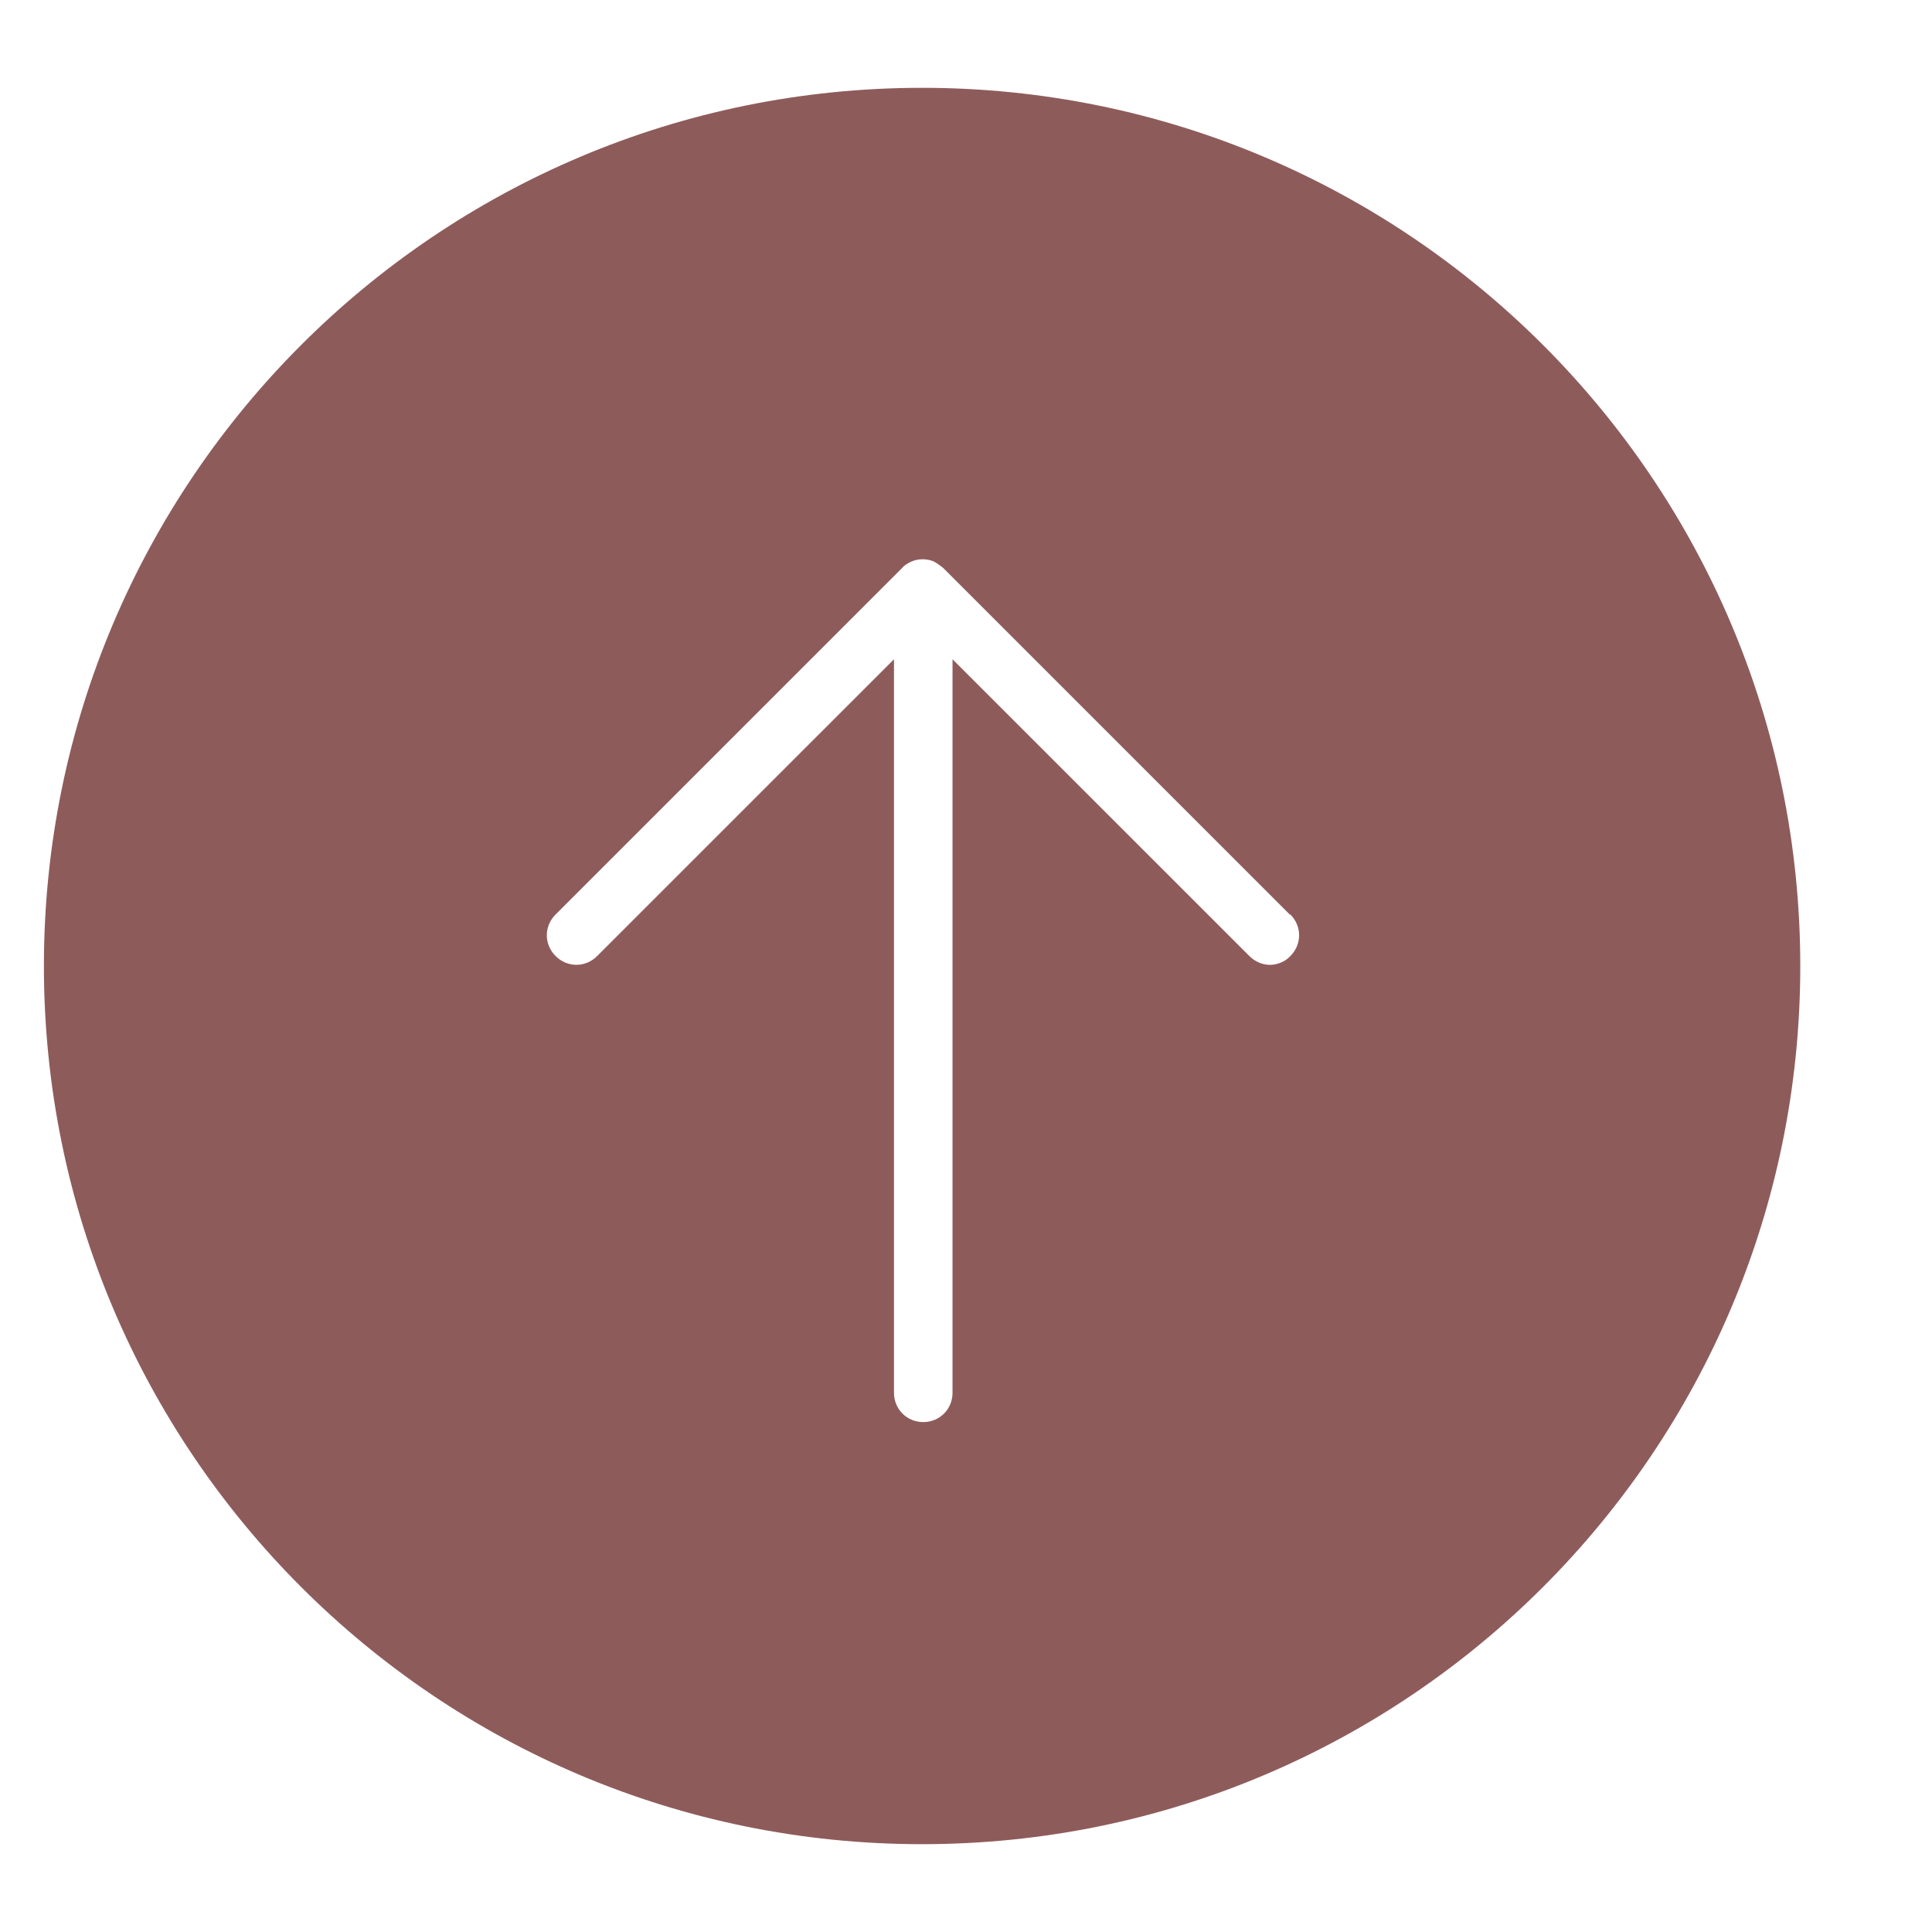
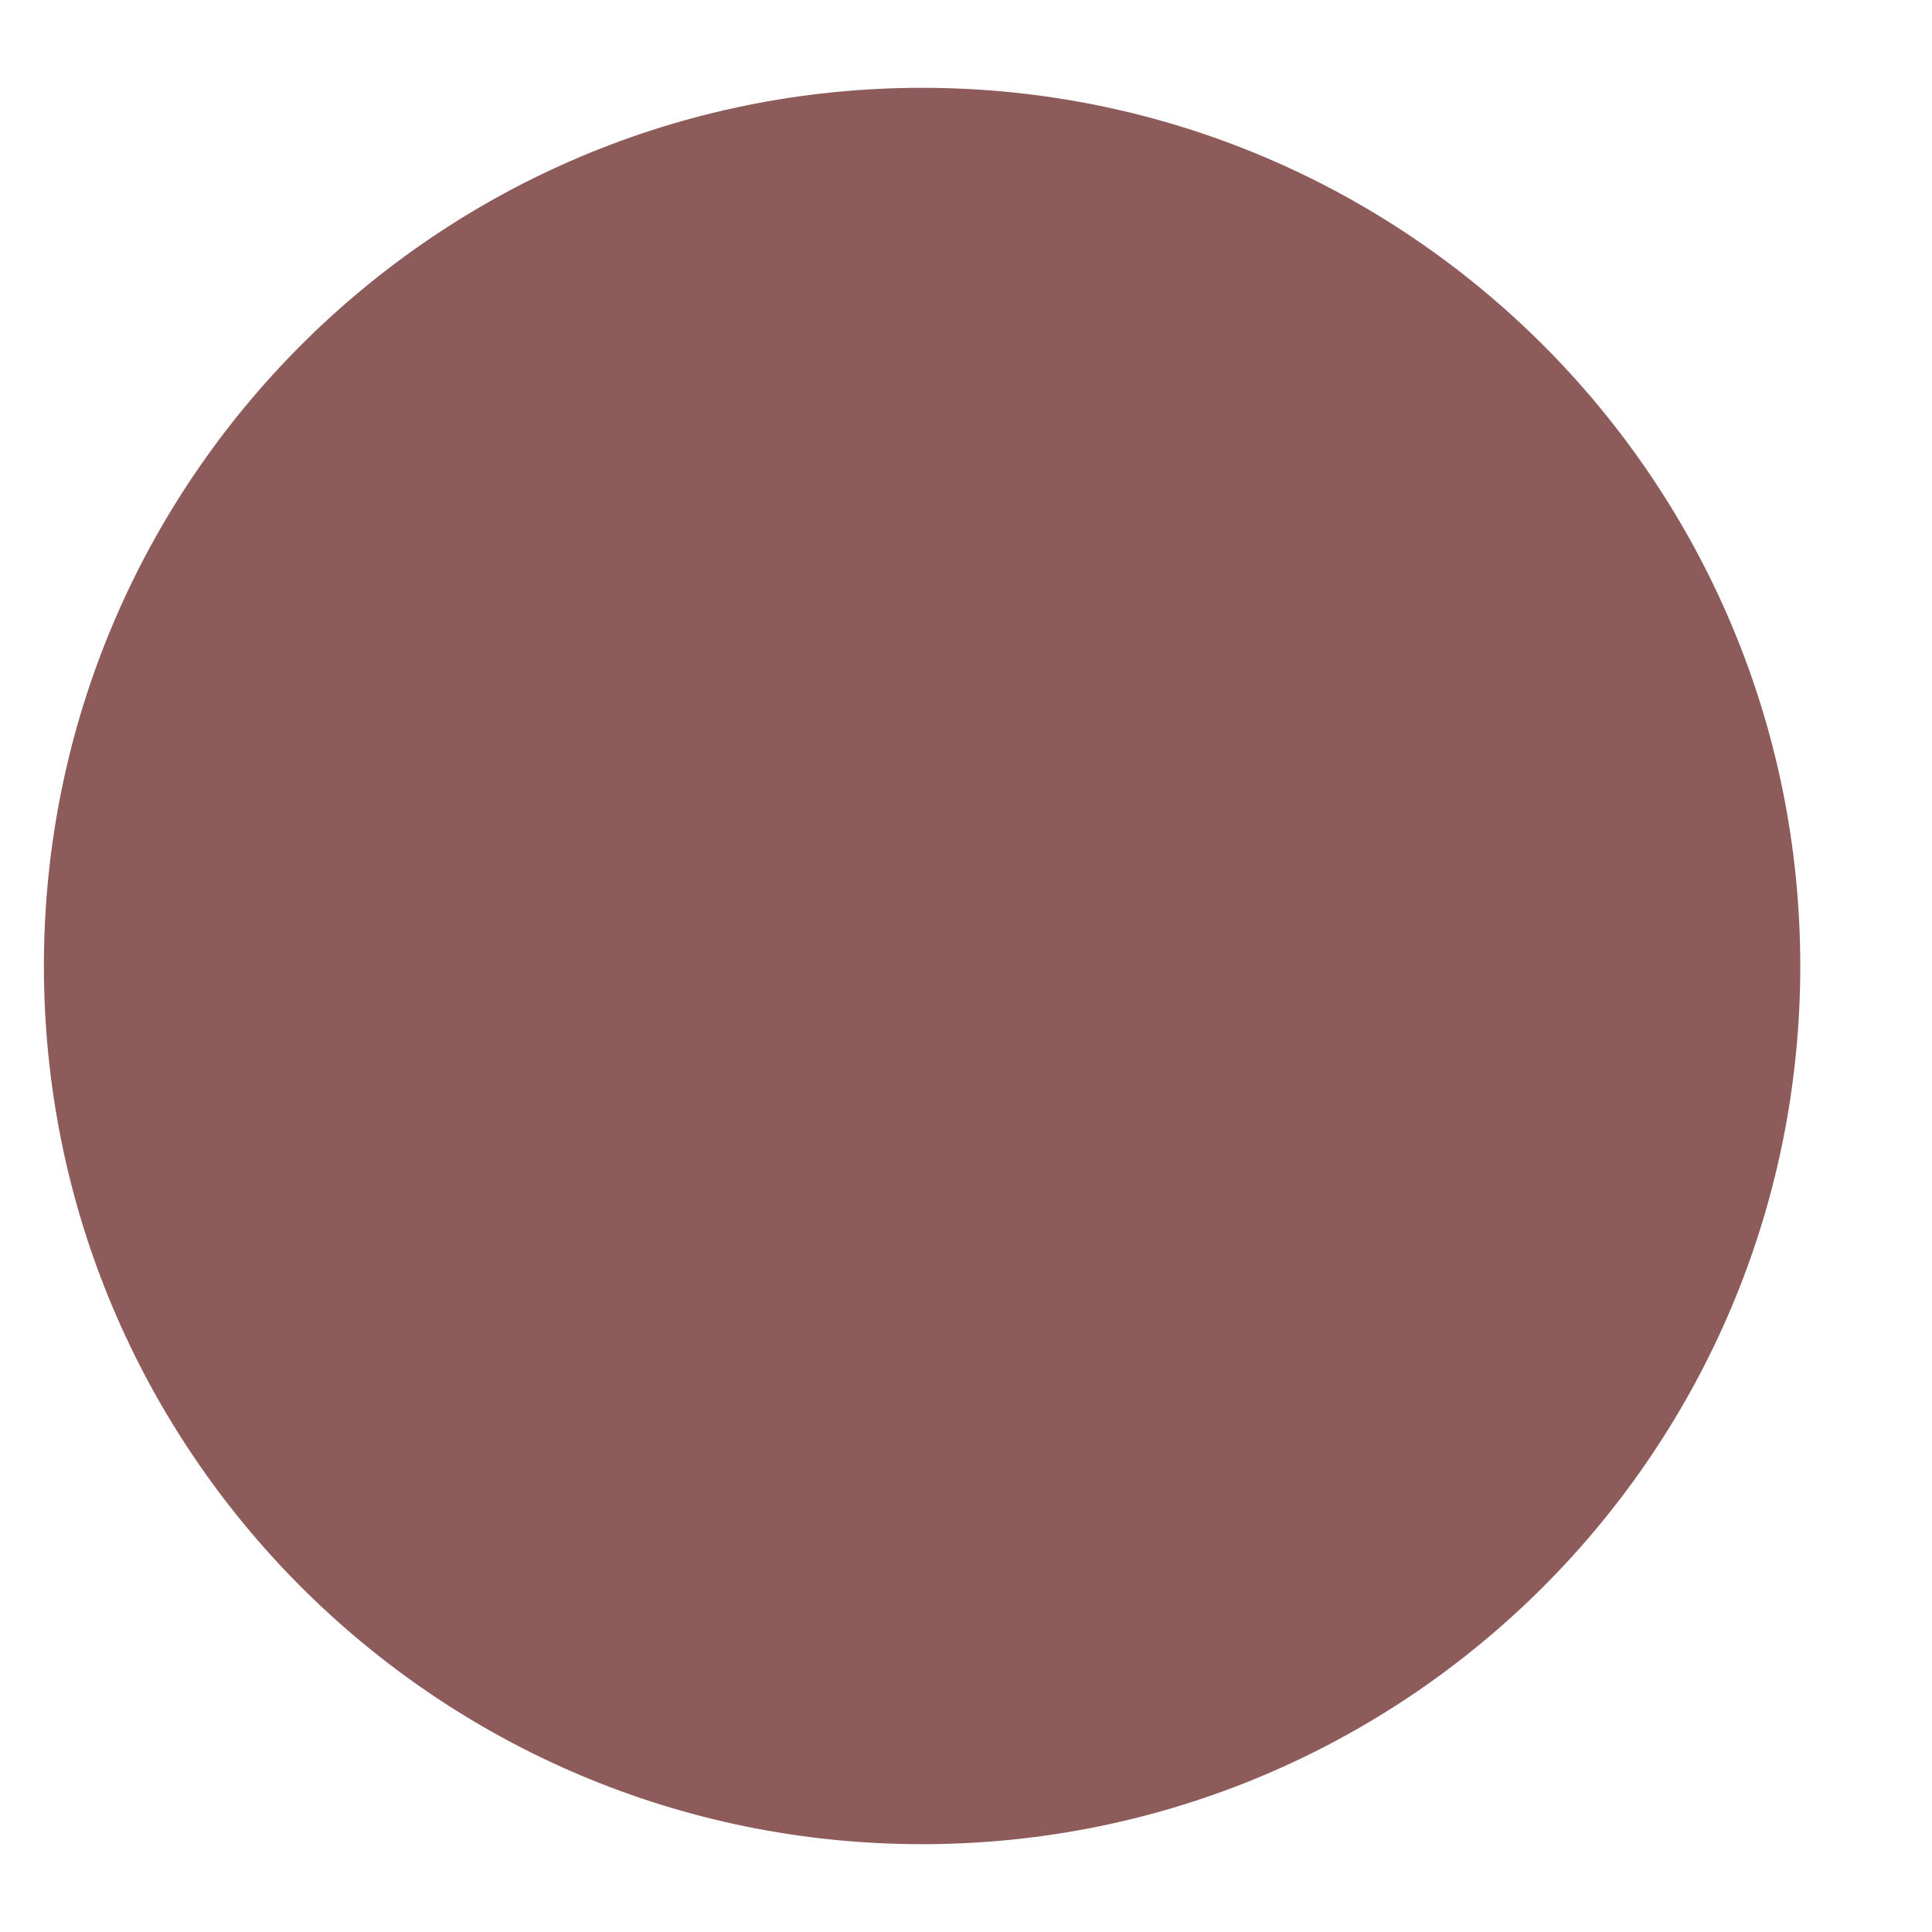
<svg xmlns="http://www.w3.org/2000/svg" width="44" height="44" viewBox="0 0 44 44" fill="none">
  <g id="Property 1=Default">
    <g id="Vector" filter="url(#filter0_d_79_129)">
      <path d="M21 42C32.046 42 41 33.046 41 22C41 10.954 32.046 2 21 2C9.954 2 1 10.954 1 22C1 33.046 9.954 42 21 42Z" fill="#8E5B5B" />
    </g>
-     <path id="Vector_2" d="M29.373 20.827L21.48 12.934C21.48 12.934 21.347 12.827 21.267 12.787C21.107 12.72 20.92 12.72 20.76 12.787C20.68 12.827 20.6 12.867 20.547 12.934L12.653 20.827C12.387 21.093 12.387 21.507 12.653 21.773C12.92 22.04 13.333 22.04 13.6 21.773L20.36 15.014V31.72C20.36 32.093 20.653 32.387 21.027 32.387C21.4 32.387 21.693 32.093 21.693 31.72V15.014L28.453 21.773C28.587 21.907 28.76 21.974 28.92 21.974C29.08 21.974 29.267 21.907 29.387 21.773C29.653 21.507 29.653 21.093 29.387 20.827H29.373Z" fill="white" />
  </g>
  <defs>
    <filter id="filter0_d_79_129" x="0.8" y="0.8" width="42.4" height="42.4" filterUnits="userSpaceOnUse" color-interpolation-filters="sRGB">
      <feGaussianBlur stdDeviation="0.6" />
    </filter>
  </defs>
</svg>